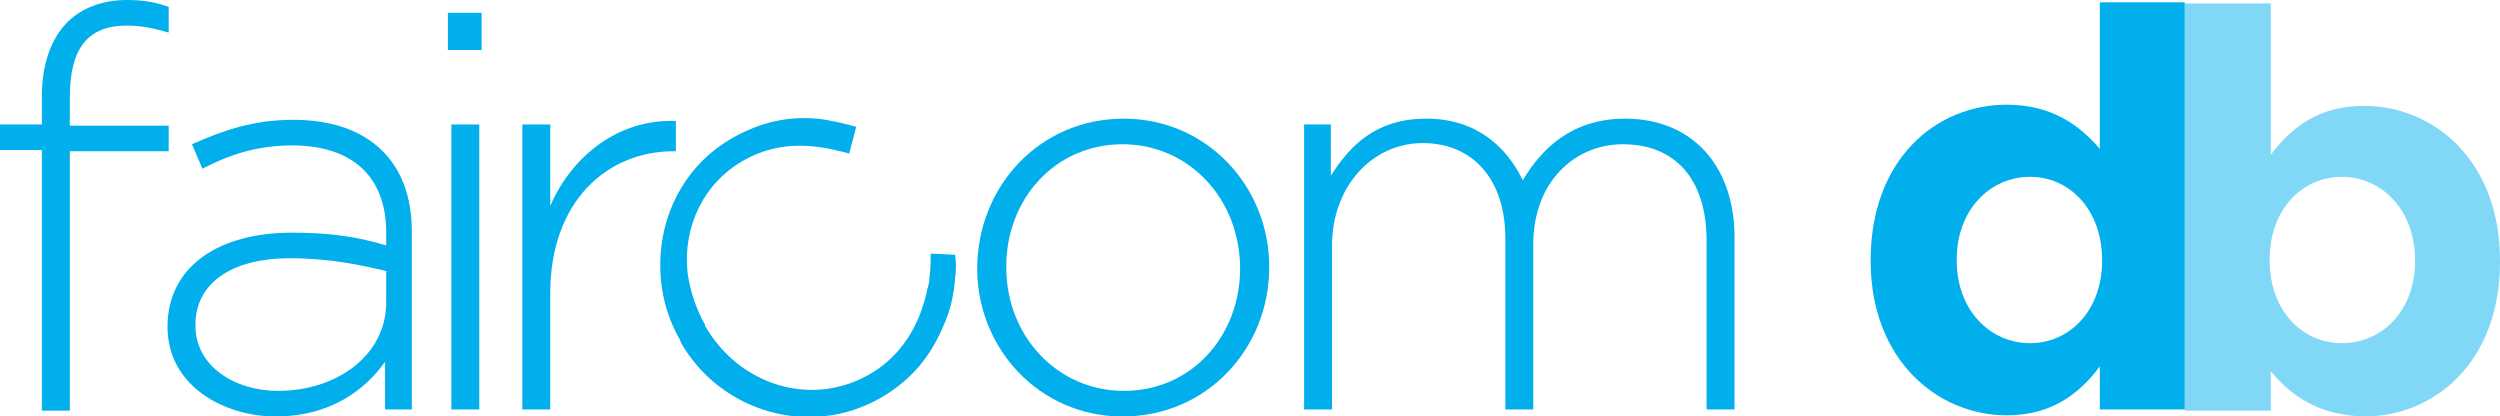
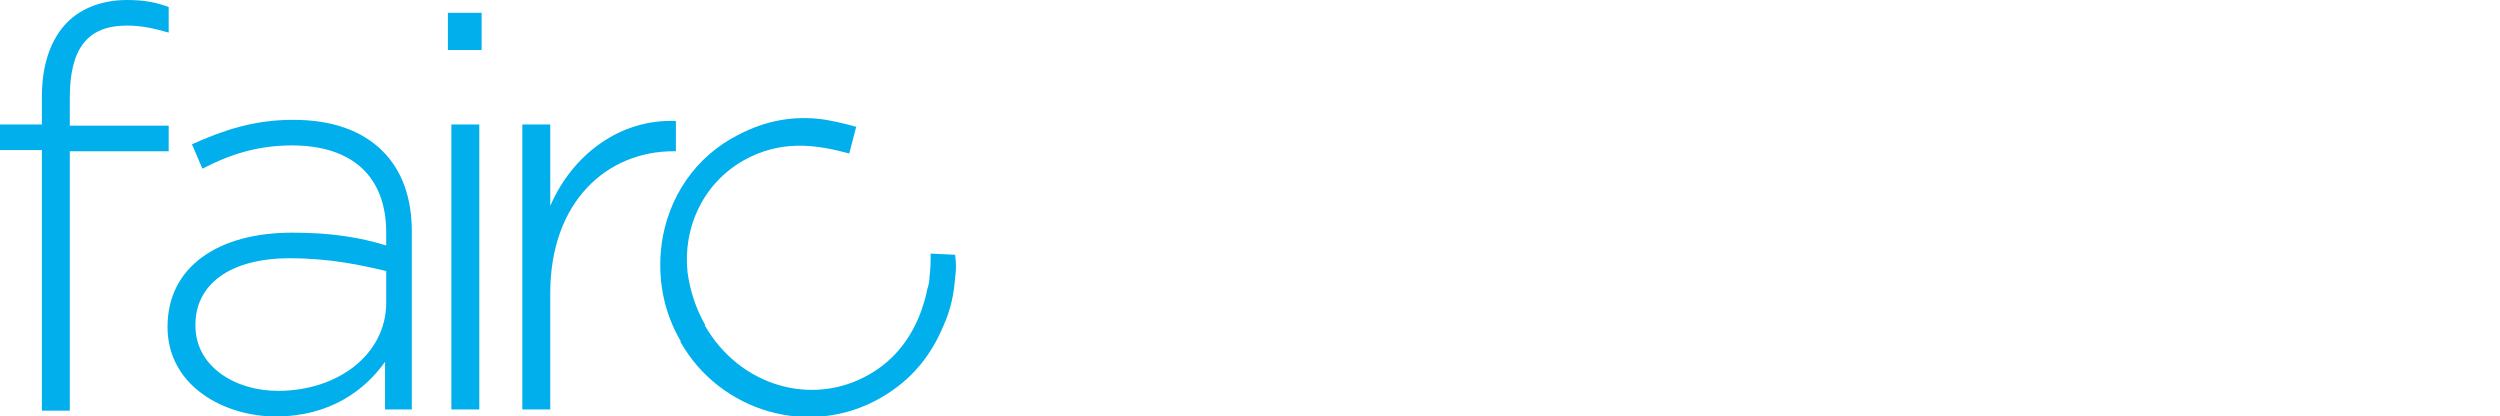
<svg xmlns="http://www.w3.org/2000/svg" version="1.1" id="Layer_1" x="0px" y="0px" viewBox="0 0 214.9 35.8" style="enable-background:new 0 0 214.9 35.8;" xml:space="preserve">
  <style type="text/css">
	.st0{fill:#80D7F6;}
	.st1{fill:#00AFEC;}
	.st2{fill:none;}
	.st3{fill:#FFFFFF;}
</style>
  <g>
    <g>
-       <path class="st0" d="M195.2,31.9v3.4h-7.4v-35h7.4v13c1.8-2.4,4.2-4.2,8-4.2c6,0,11.7,4.7,11.7,13.3v0.1c0,8.6-5.6,13.3-11.7,13.3    C199.3,35.7,196.9,34,195.2,31.9z M207.6,22.4L207.6,22.4c0-4.4-2.9-7.2-6.3-7.2s-6.2,2.8-6.2,7.1v0.1c0,4.3,2.8,7.1,6.2,7.1    S207.6,26.8,207.6,22.4z" />
-       <path class="st1" d="M160.8,22.4L160.8,22.4c0-8.7,5.6-13.4,11.7-13.4c3.9,0,6.3,1.8,8,3.8V0.2h7.3v35h-7.3v-3.7    c-1.8,2.4-4.2,4.2-8,4.2C166.6,35.7,160.8,31,160.8,22.4z M180.7,22.4L180.7,22.4c0-4.4-2.8-7.2-6.2-7.2s-6.3,2.8-6.3,7.1v0.1    c0,4.3,2.9,7.1,6.3,7.1S180.7,26.7,180.7,22.4z" />
-     </g>
+       </g>
    <g>
      <path class="st1" d="M80,21.8c0,0.7,0,1.3-0.1,2c0,0.4-0.1,0.8-0.2,1.1c-0.1,0.6-0.3,1.2-0.5,1.8c-0.8,2.2-2.2,4.2-4.5,5.5    c-4.9,2.8-11.1,1-14.1-4.2v-0.1c-0.8-1.4-1.3-3-1.5-4.5c-0.4-3.8,1.3-7.6,4.8-9.6c3.2-1.8,6.2-1.4,9.1-0.6l0.6-2.3    c-1.1-0.3-2.3-0.6-3.4-0.7c-2.3-0.2-4.7,0.2-7.3,1.7c-3.7,2.1-5.8,5.9-6.1,9.8c-0.2,2.6,0.3,5.2,1.7,7.6v0.1    c3.4,6,11.1,8.3,17.2,4.8c2.8-1.6,4.4-3.8,5.4-6.2c0.6-1.3,0.9-2.7,1-4.1c0.1-0.7,0.1-1.3,0-2L80,21.8L80,21.8z" />
      <path class="st1" d="M3.6,12.9H0v-2.2h3.6V8.3c0-2.8,0.8-5,2.2-6.4C7,0.7,8.8,0,10.9,0c1.5,0,2.5,0.2,3.6,0.6v2.2    c-1.4-0.4-2.4-0.6-3.6-0.6C7.5,2.2,6,4.2,6,8.4v2.4h8.5V13H6v22.3H3.6C3.6,35.3,3.6,12.9,3.6,12.9z" />
      <path class="st1" d="M14.4,28.1L14.4,28.1c0-5.2,4.4-8.1,10.7-8.1c3.4,0,5.8,0.4,8.1,1.1V20c0-4.9-3-7.5-8.1-7.5    c-3,0-5.4,0.8-7.7,2l-0.9-2.1c2.7-1.2,5.3-2.1,8.7-2.1c3.3,0,5.9,0.9,7.7,2.7c1.6,1.6,2.5,3.9,2.5,6.9v15.3h-2.3v-4.1    c-1.7,2.4-4.7,4.7-9.4,4.7C19.3,35.8,14.4,33.2,14.4,28.1z M33.2,26v-2.7c-2.1-0.5-4.8-1.1-8.3-1.1c-5.2,0-8.1,2.3-8.1,5.7V28    c0,3.5,3.4,5.6,7.1,5.6C29,33.6,33.2,30.5,33.2,26z" />
      <path class="st1" d="M38.5,1.1h2.9v3.2h-2.9C38.5,4.3,38.5,1.1,38.5,1.1z M38.8,10.7h2.4v24.5h-2.4V10.7z" />
      <path class="st1" d="M44.9,10.7h2.4v7c1.9-4.4,6-7.5,10.8-7.3V13h-0.2c-5.7,0-10.6,4.3-10.6,12.2v10h-2.4    C44.9,35.2,44.9,10.7,44.9,10.7z" />
-       <path class="st1" d="M84,23.1L84,23.1c0-7,5.3-12.9,12.6-12.9c7.2,0,12.5,5.9,12.5,12.7V23c0,6.9-5.3,12.8-12.6,12.8    C89.3,35.8,84,29.9,84,23.1z M106.6,23.1L106.6,23.1c0-6-4.4-10.7-10.1-10.7c-5.8,0-10,4.7-10,10.5V23c0,5.9,4.4,10.6,10.1,10.6    C102.5,33.6,106.6,28.8,106.6,23.1z" />
-       <path class="st1" d="M112,10.7h2.4v4.4c1.6-2.5,3.8-4.9,8.2-4.9c4.3,0,6.9,2.4,8.3,5.3c1.6-2.7,4.2-5.3,8.8-5.3    c5.8,0,9.4,4.1,9.4,10.2v14.8h-2.4V20.7c0-5.3-2.7-8.3-7.2-8.3c-4.1,0-7.7,3.2-7.7,8.6v14.2h-2.4V20.5c0-5.1-2.8-8.2-7.1-8.2    c-4.4,0-7.8,3.8-7.8,8.8v14.1h-2.4V10.7H112z" />
    </g>
  </g>
</svg>